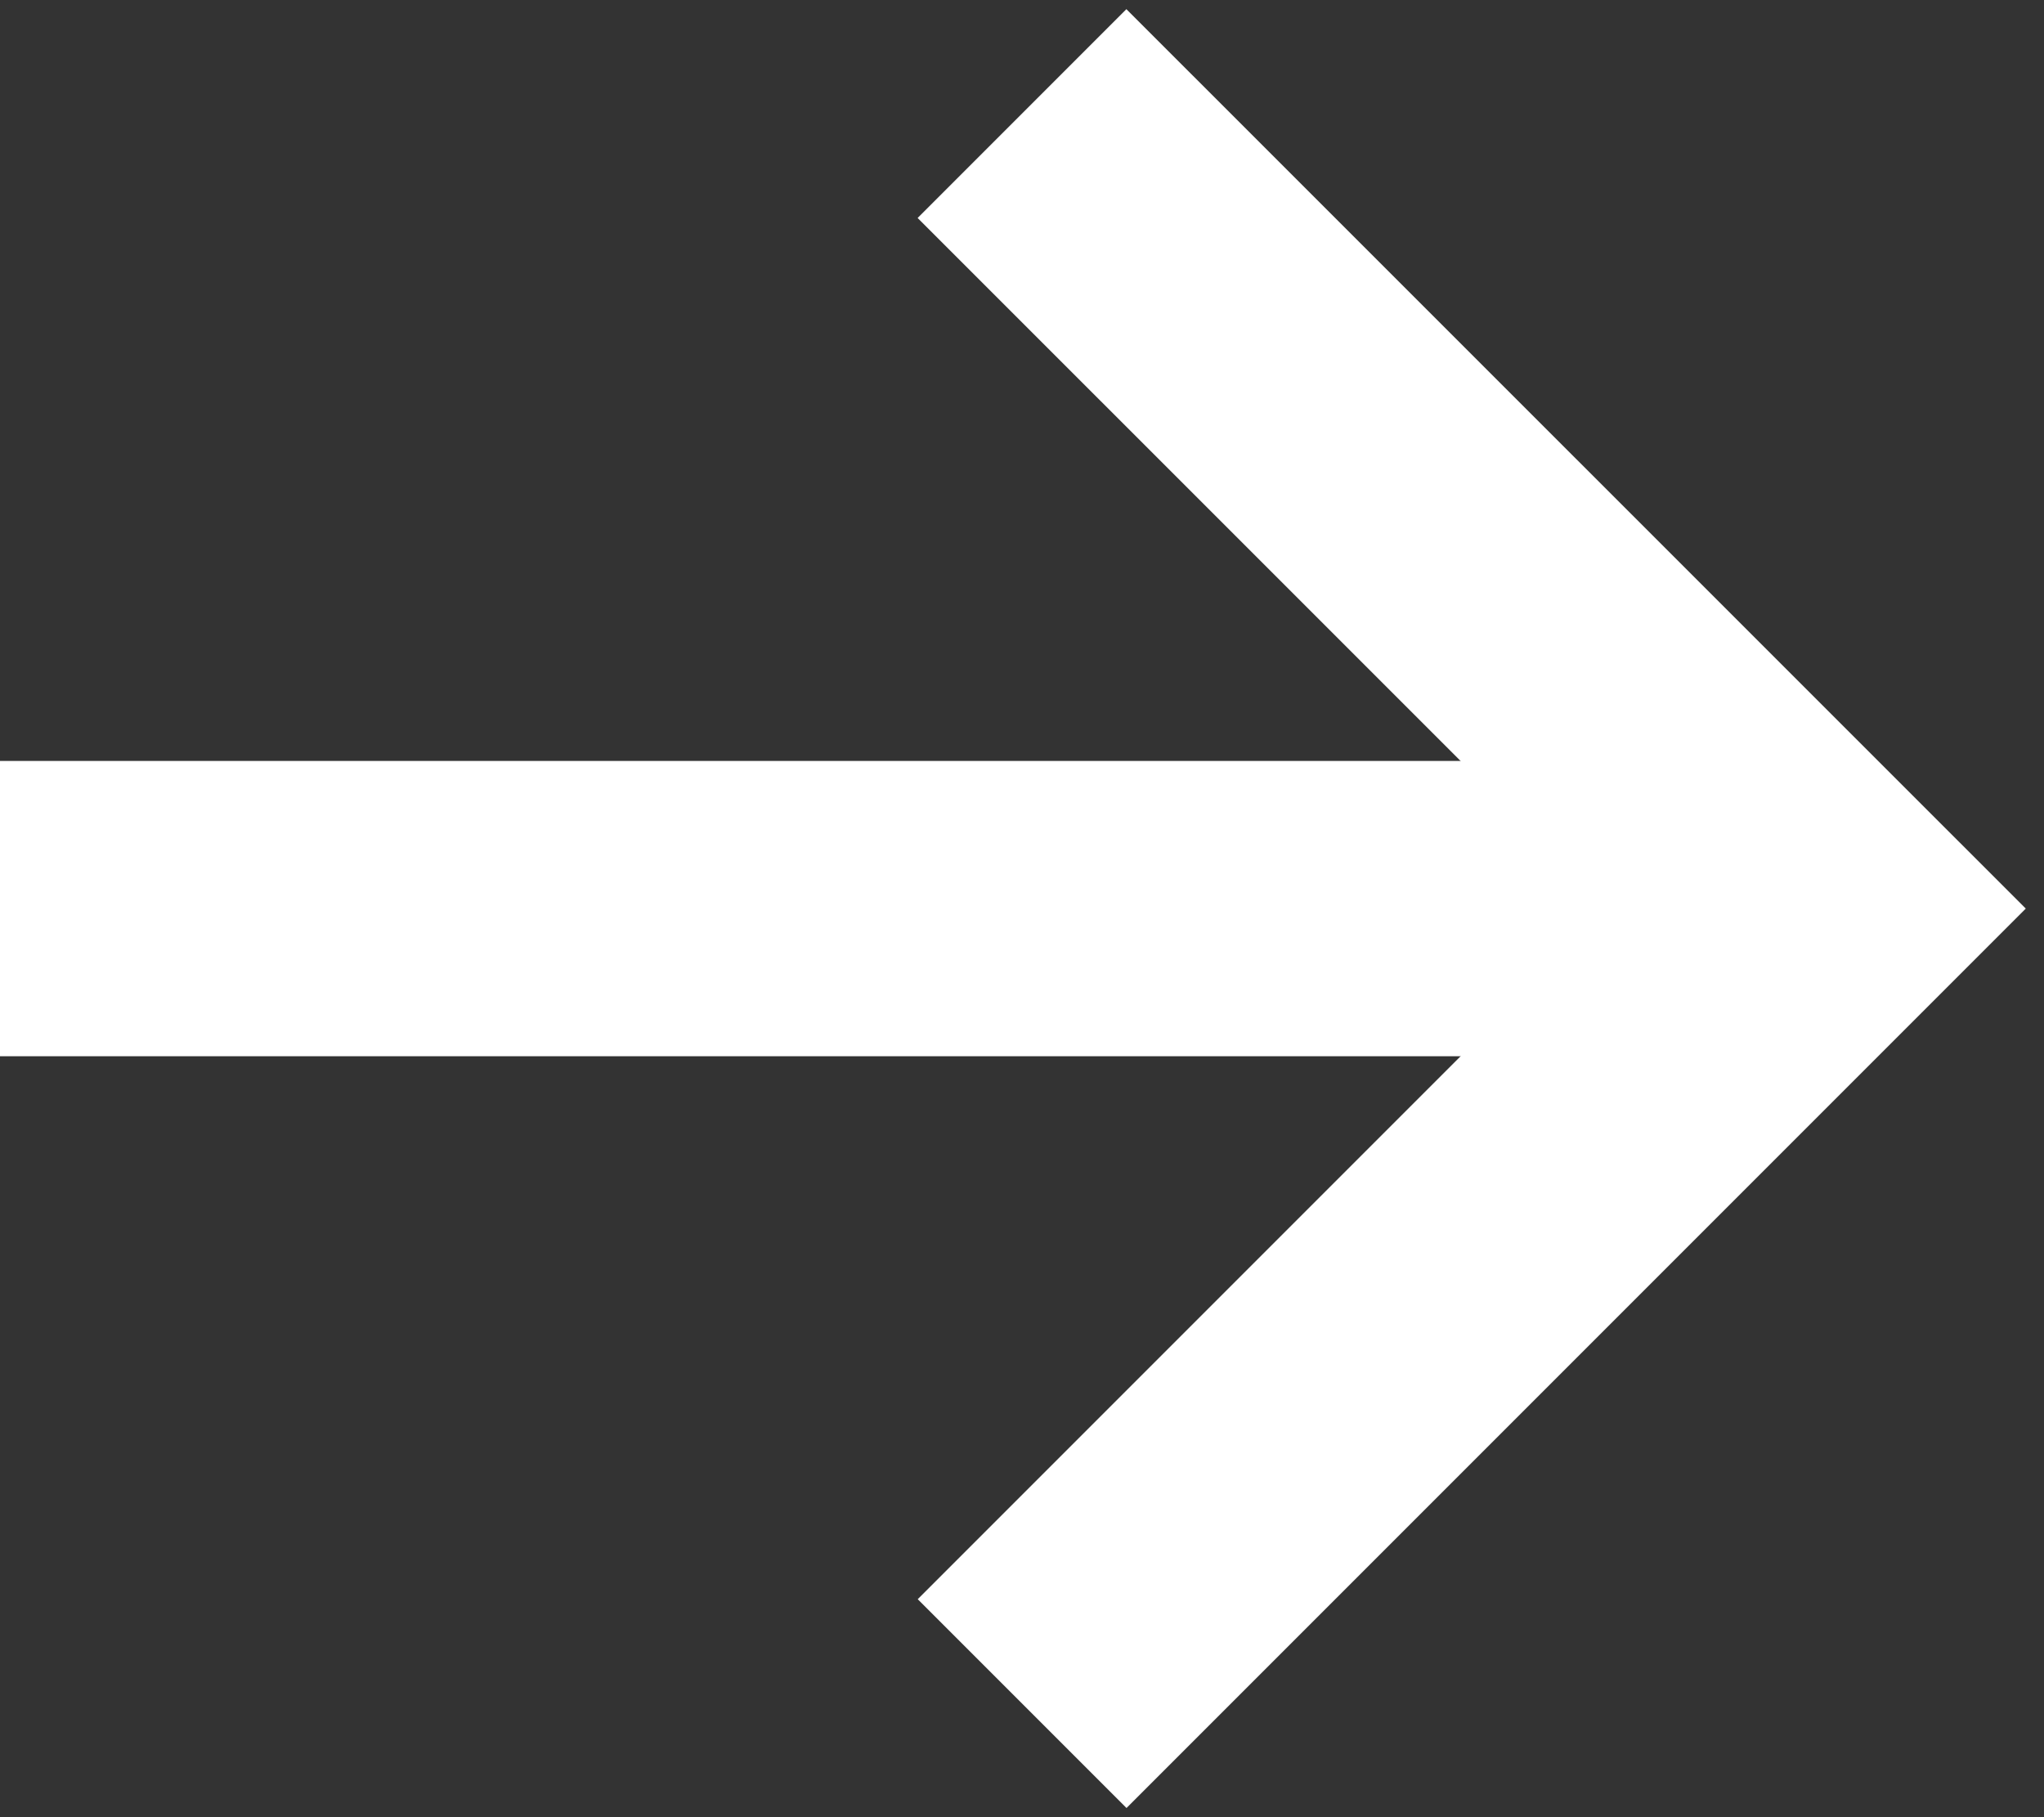
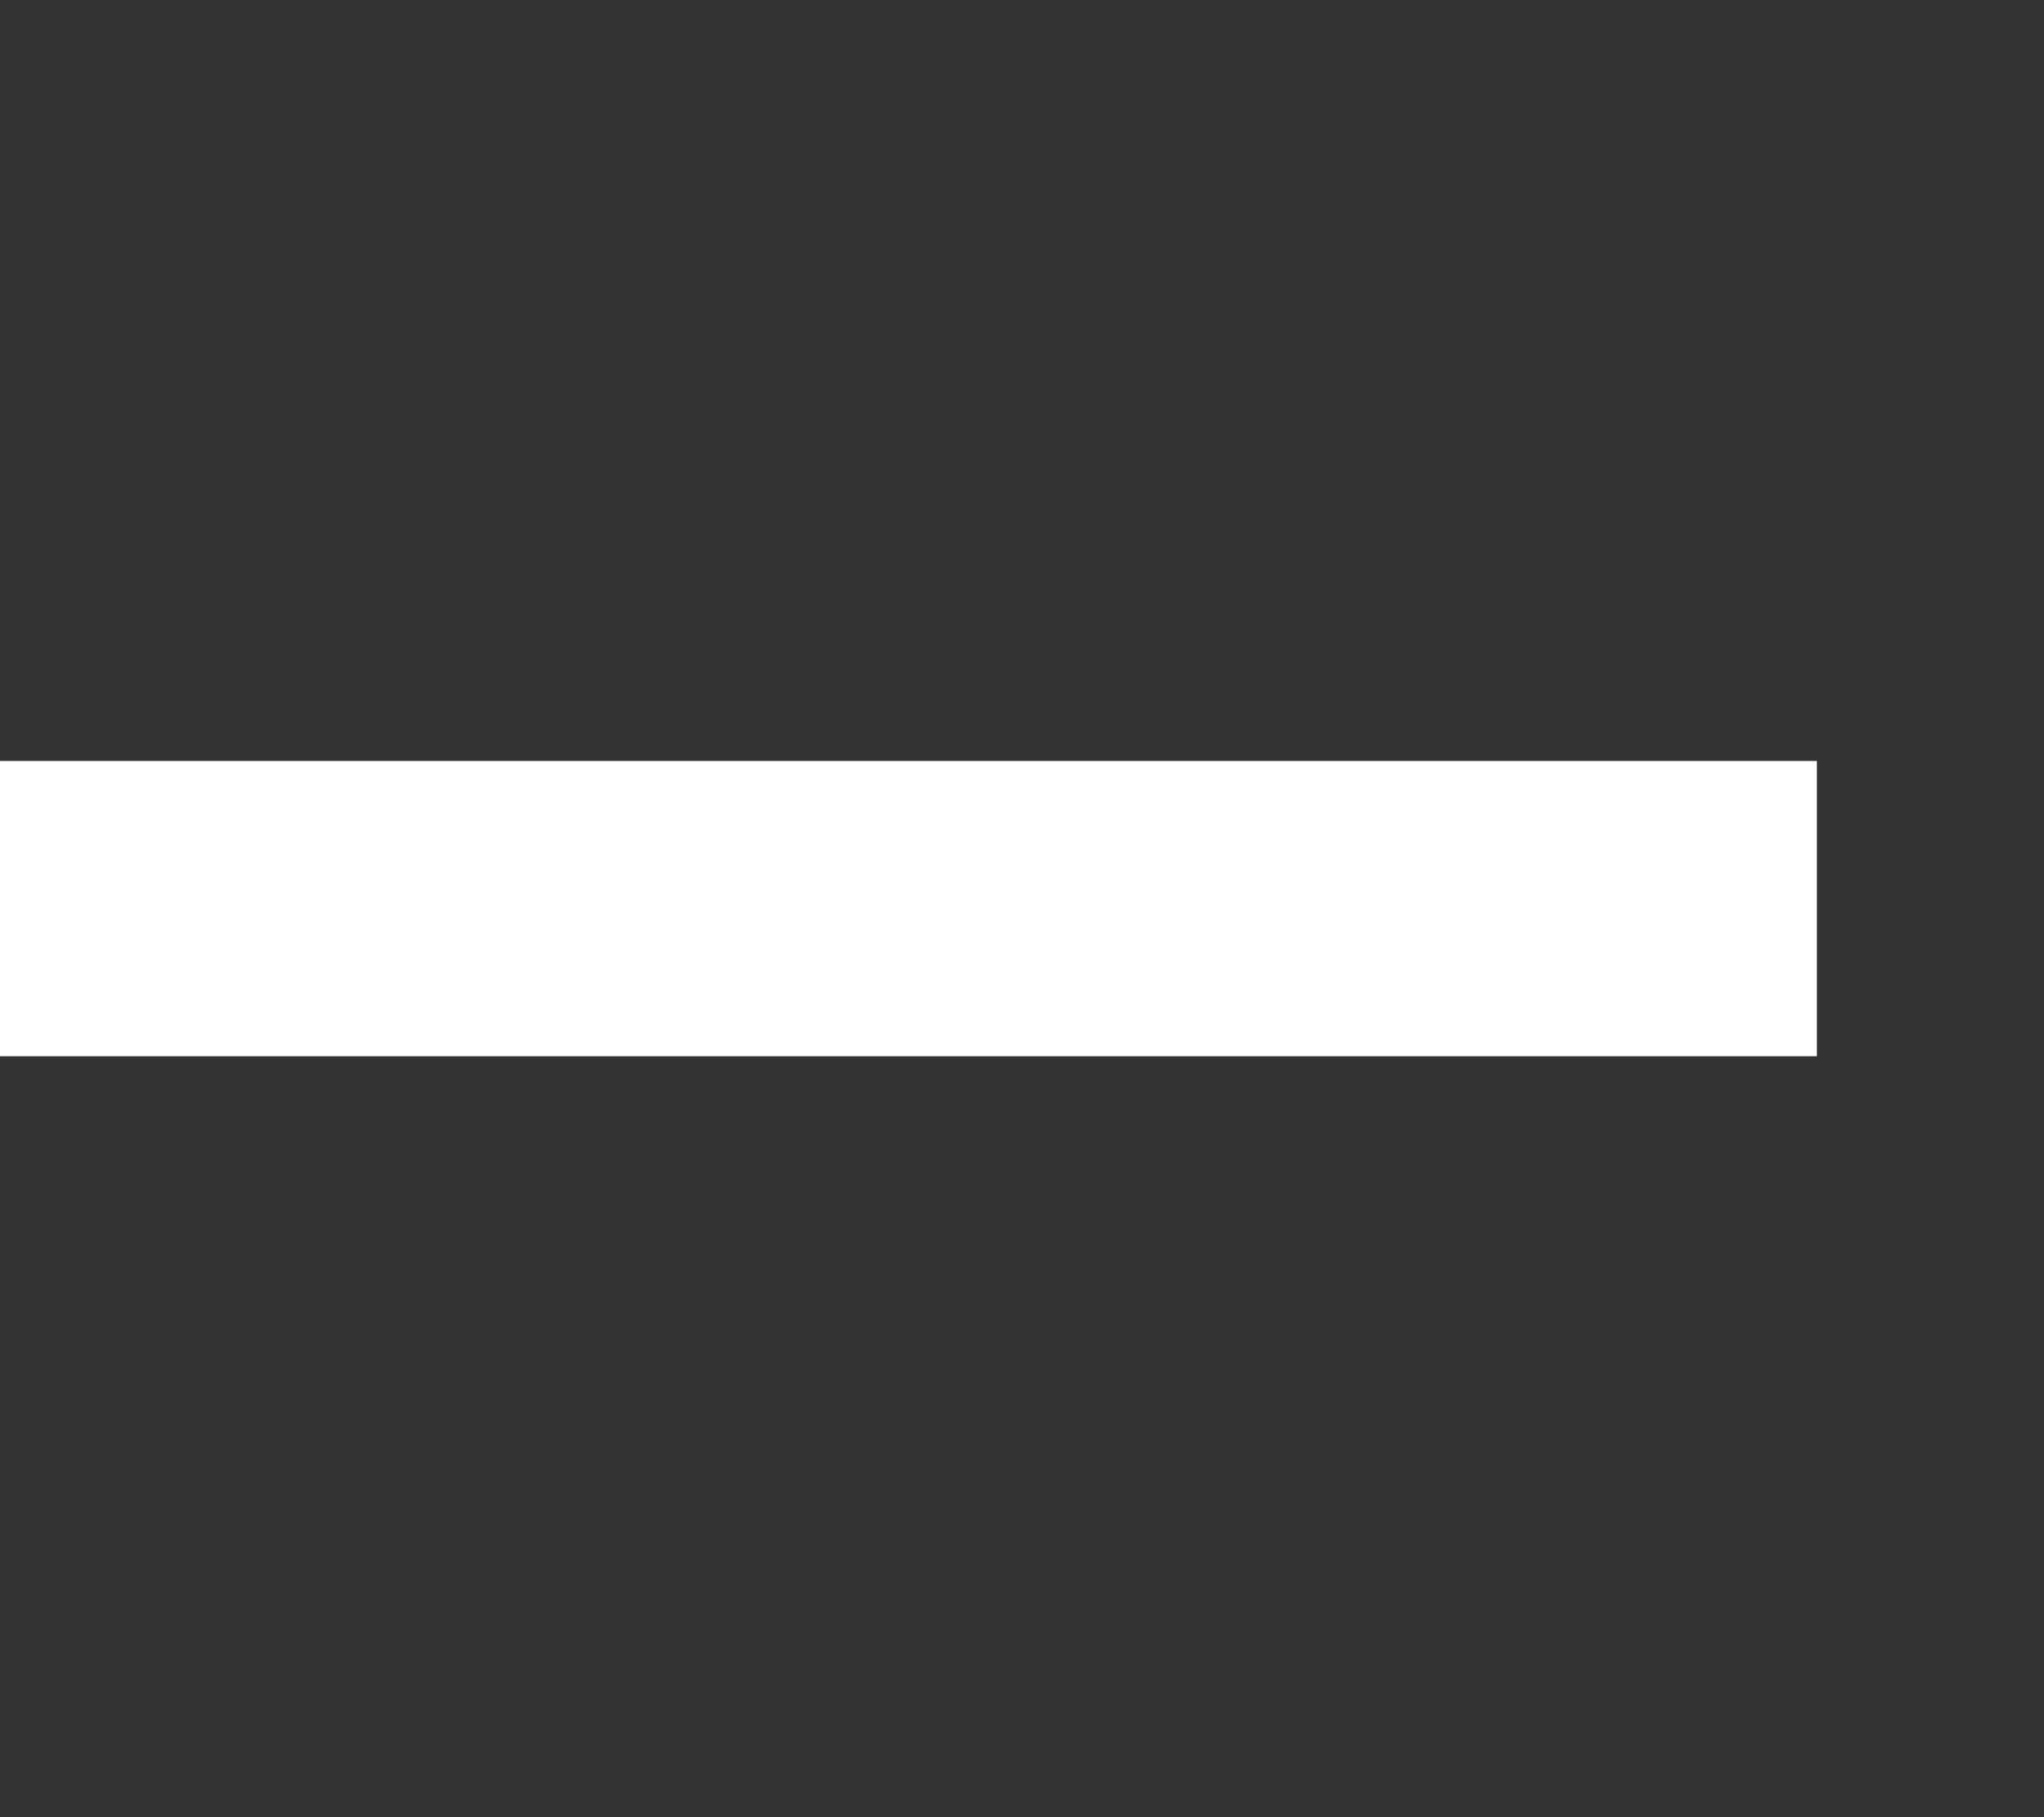
<svg xmlns="http://www.w3.org/2000/svg" fill="none" height="100%" overflow="visible" preserveAspectRatio="none" style="display: block;" viewBox="0 0 18 16" width="100%">
  <rect x="0" y="0" width="18" height="16" fill="#333333" stroke="none" />
  <g id="Arrow">
-     <path d="M9.001 15L16.001 8L9 1" id="Vector 29" stroke="white" stroke-width="2.6" />
    <path d="M16 8H0" id="Vector 41" stroke="white" stroke-width="2.6" />
  </g>
</svg>